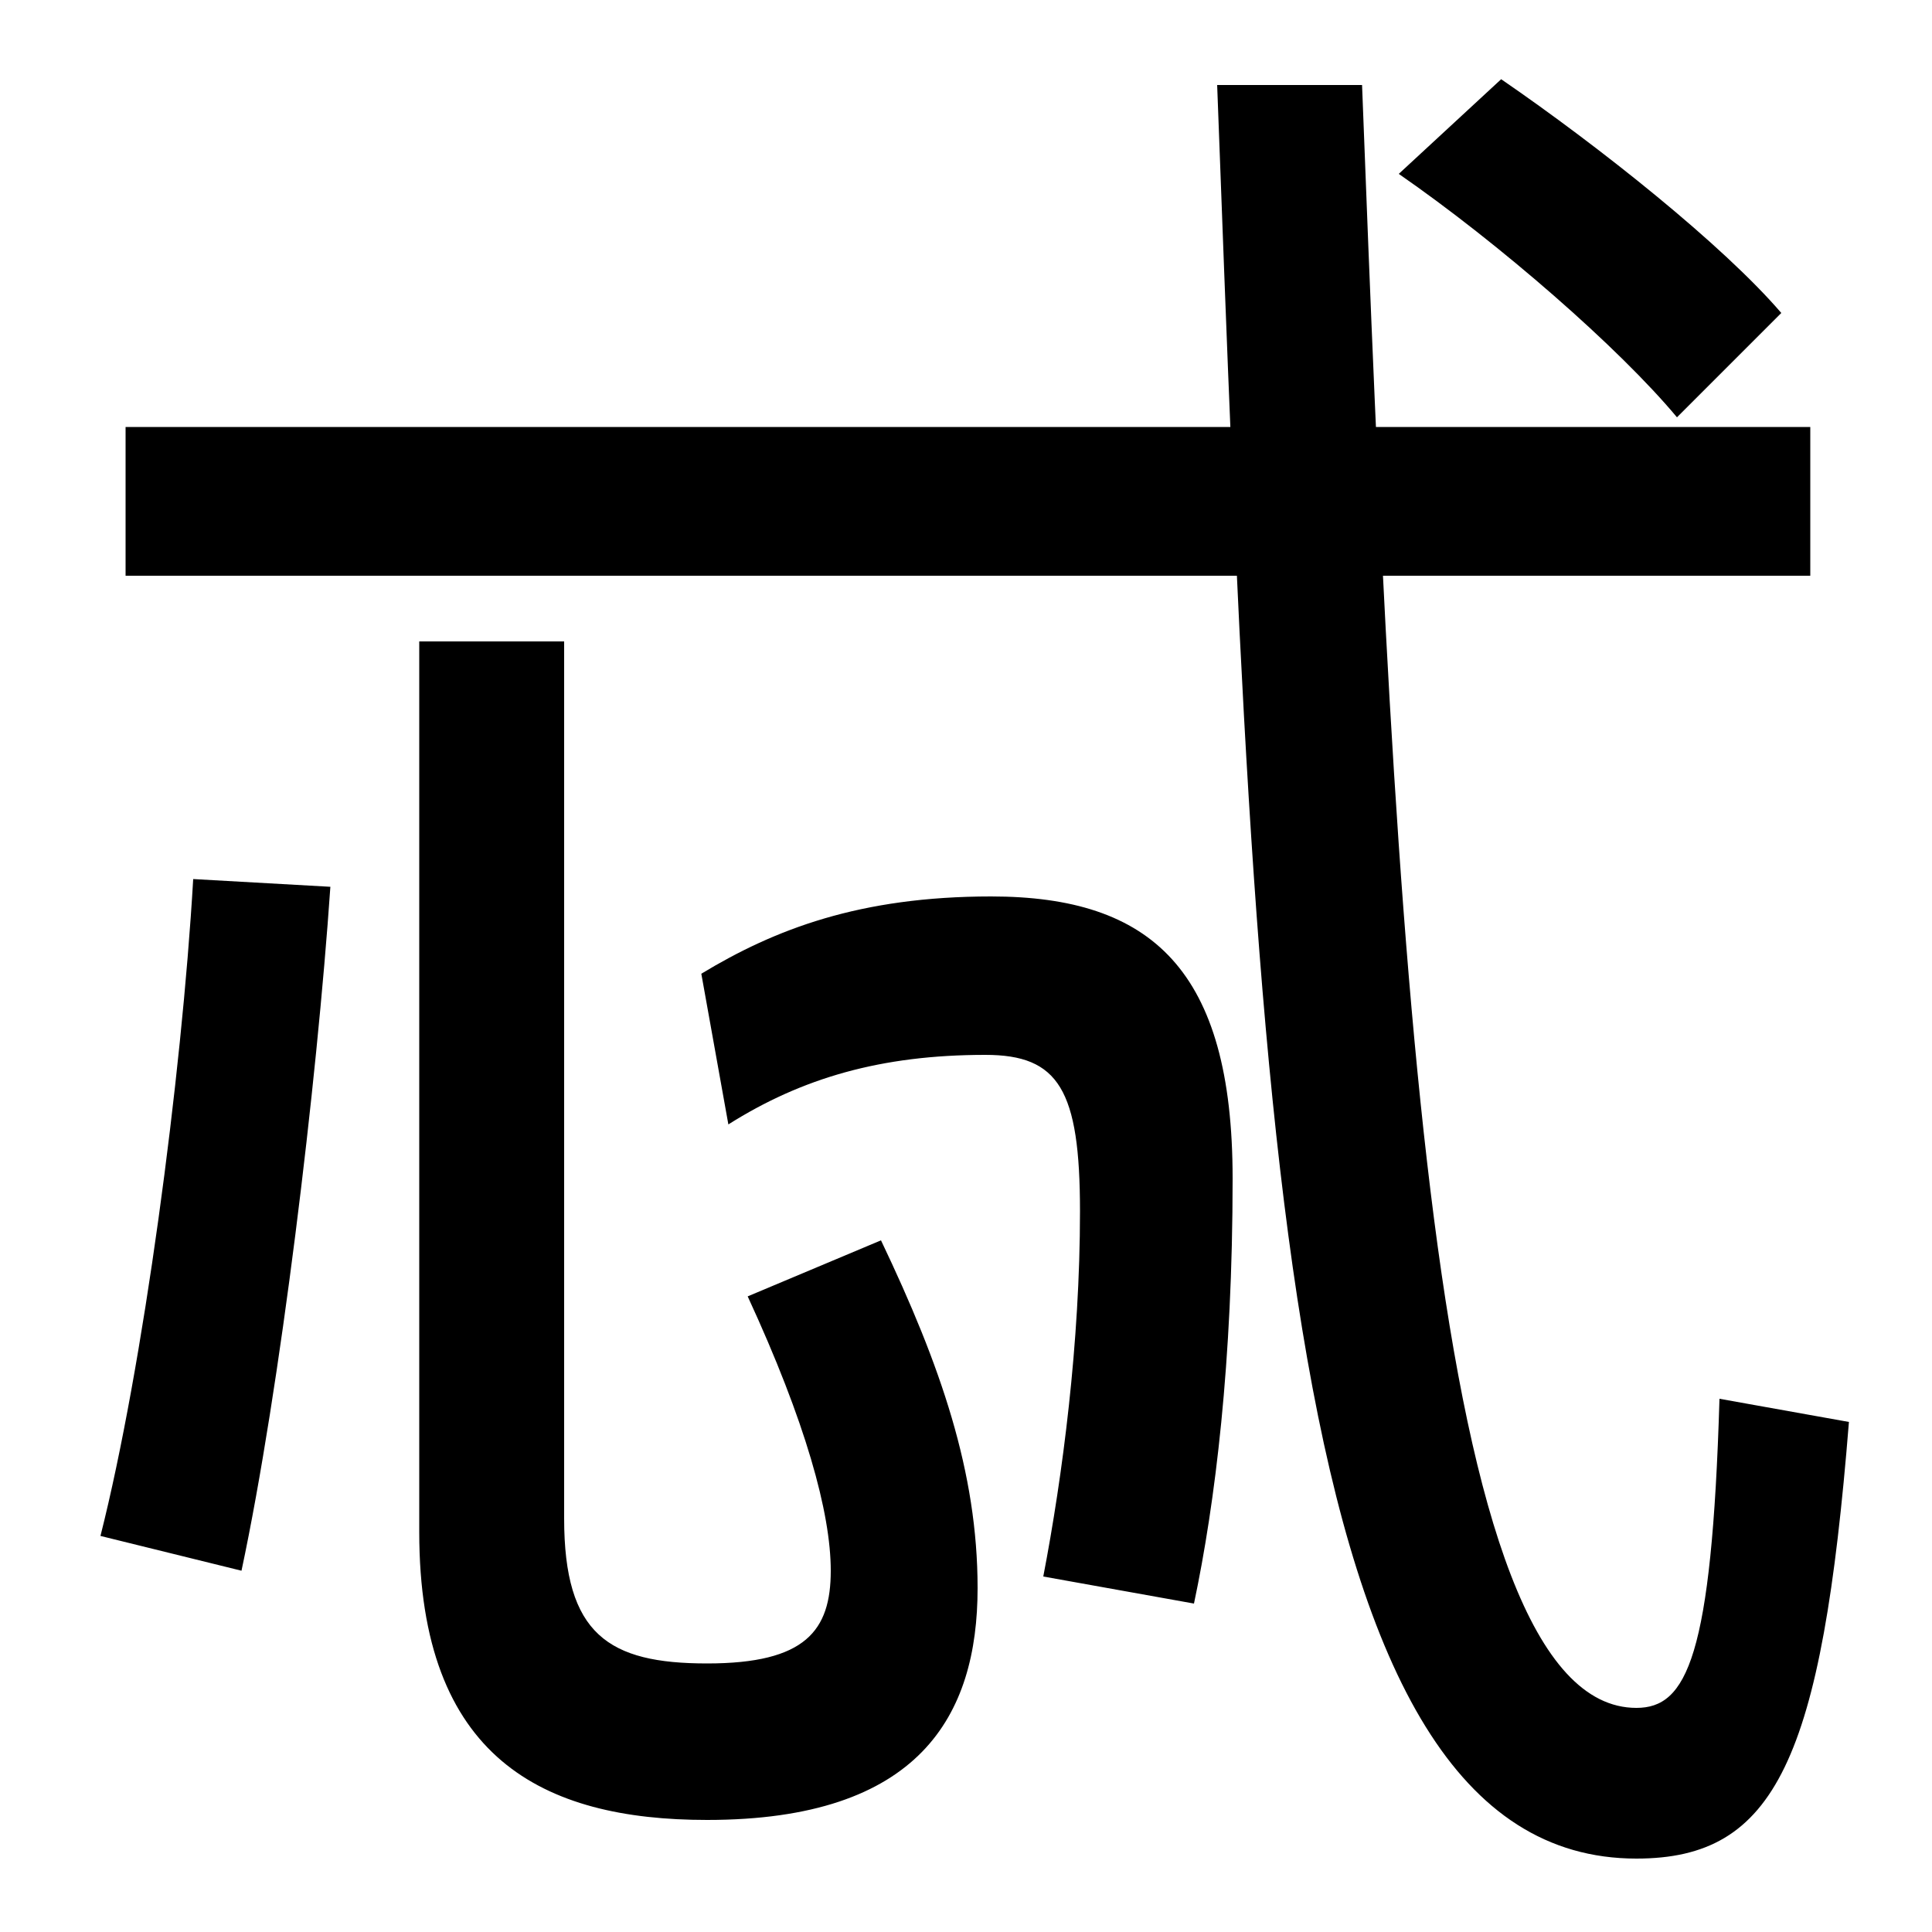
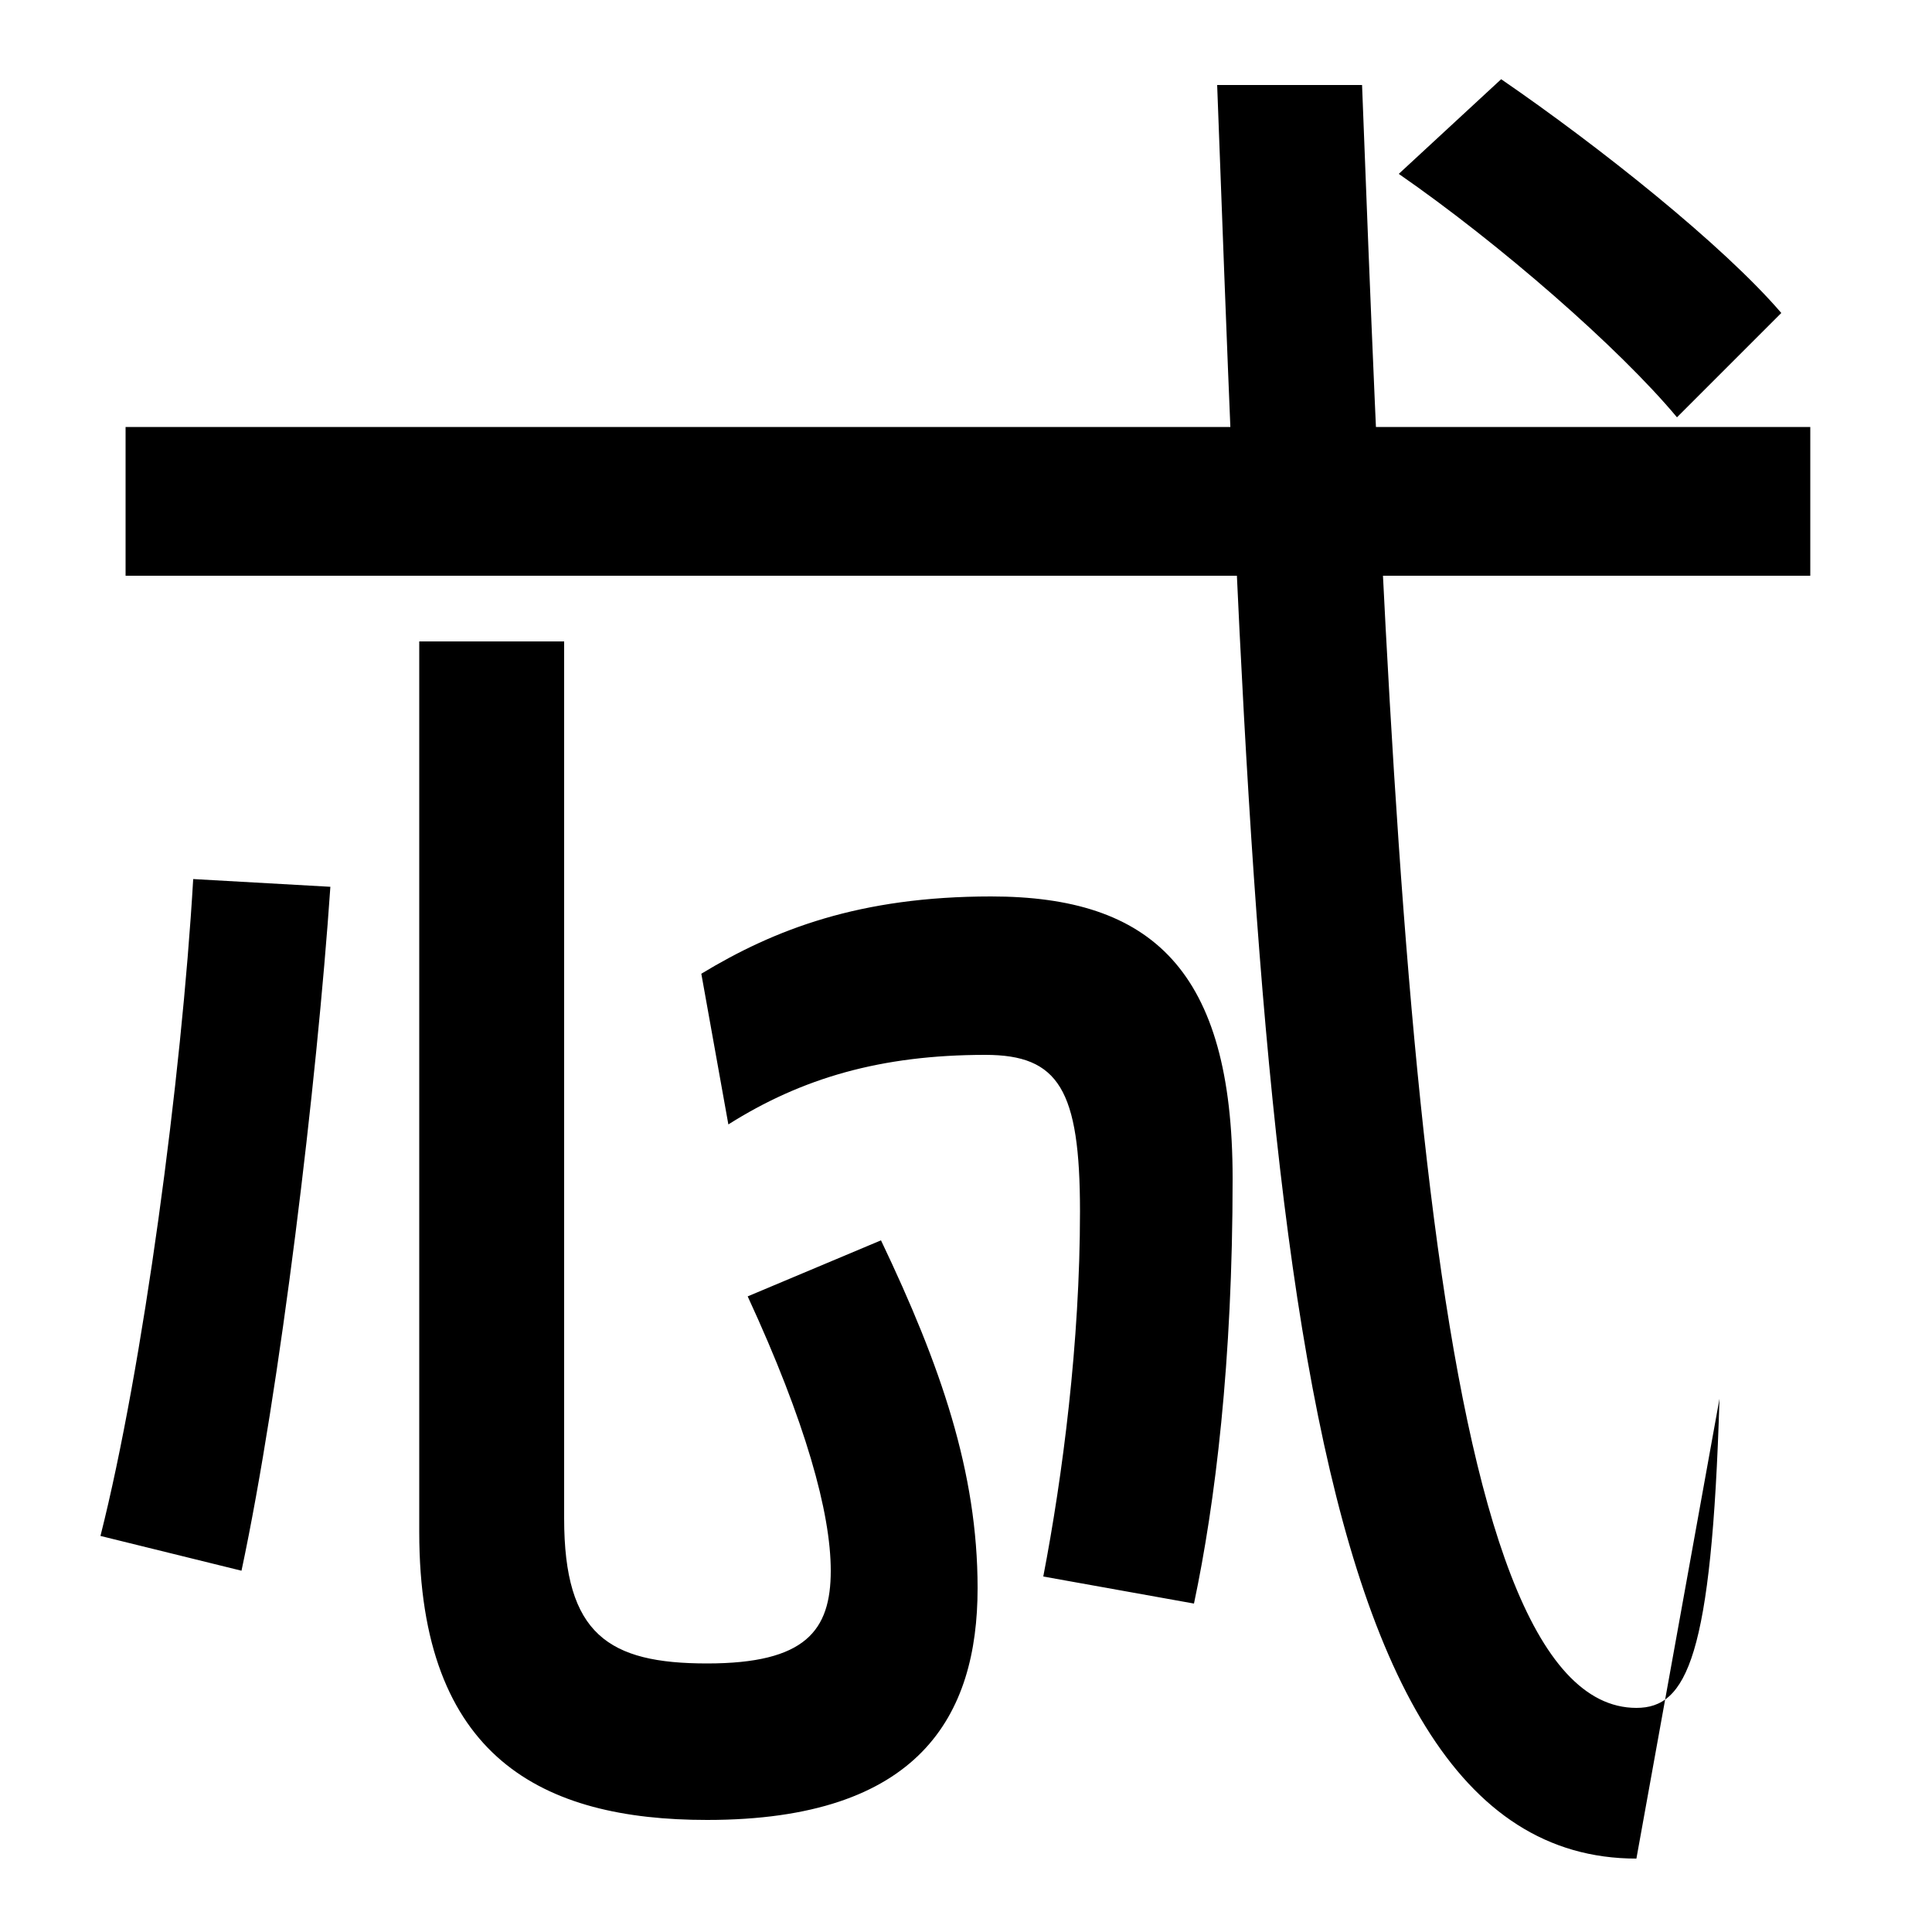
<svg xmlns="http://www.w3.org/2000/svg" width="1000" height="1000">
-   <path d="M847 -82C919 -82 943 -31 957 144L890 156C886 22 873 -4 847 -4C740 -4 722 391 705 836H630C650 302 662 -82 847 -82ZM65 582H937V659H65ZM868 664 922 718C892 753 828 804 777 839L724 790C776 754 838 700 868 664ZM366 -62C476 -62 506 -8 506 58C506 118 487 173 456 238L387 209C417 144 430 97 430 67C430 36 417 19 366 19C315 19 292 34 292 94V548H217V87C217 -30 281 -62 366 -62ZM52 85 125 67C145 161 164 319 171 421L100 425C94 322 74 172 52 85ZM540 64 618 50C629 102 638 175 638 270C638 378 596 416 513 416C445 416 401 399 363 376L377 298C415 322 456 334 510 334C548 334 559 316 559 253C559 185 550 116 540 64Z" transform="translate(0, 880) scale(1,-1)" />
+   <path d="M847 -82L890 156C886 22 873 -4 847 -4C740 -4 722 391 705 836H630C650 302 662 -82 847 -82ZM65 582H937V659H65ZM868 664 922 718C892 753 828 804 777 839L724 790C776 754 838 700 868 664ZM366 -62C476 -62 506 -8 506 58C506 118 487 173 456 238L387 209C417 144 430 97 430 67C430 36 417 19 366 19C315 19 292 34 292 94V548H217V87C217 -30 281 -62 366 -62ZM52 85 125 67C145 161 164 319 171 421L100 425C94 322 74 172 52 85ZM540 64 618 50C629 102 638 175 638 270C638 378 596 416 513 416C445 416 401 399 363 376L377 298C415 322 456 334 510 334C548 334 559 316 559 253C559 185 550 116 540 64Z" transform="translate(0, 880) scale(1,-1)" />
</svg>